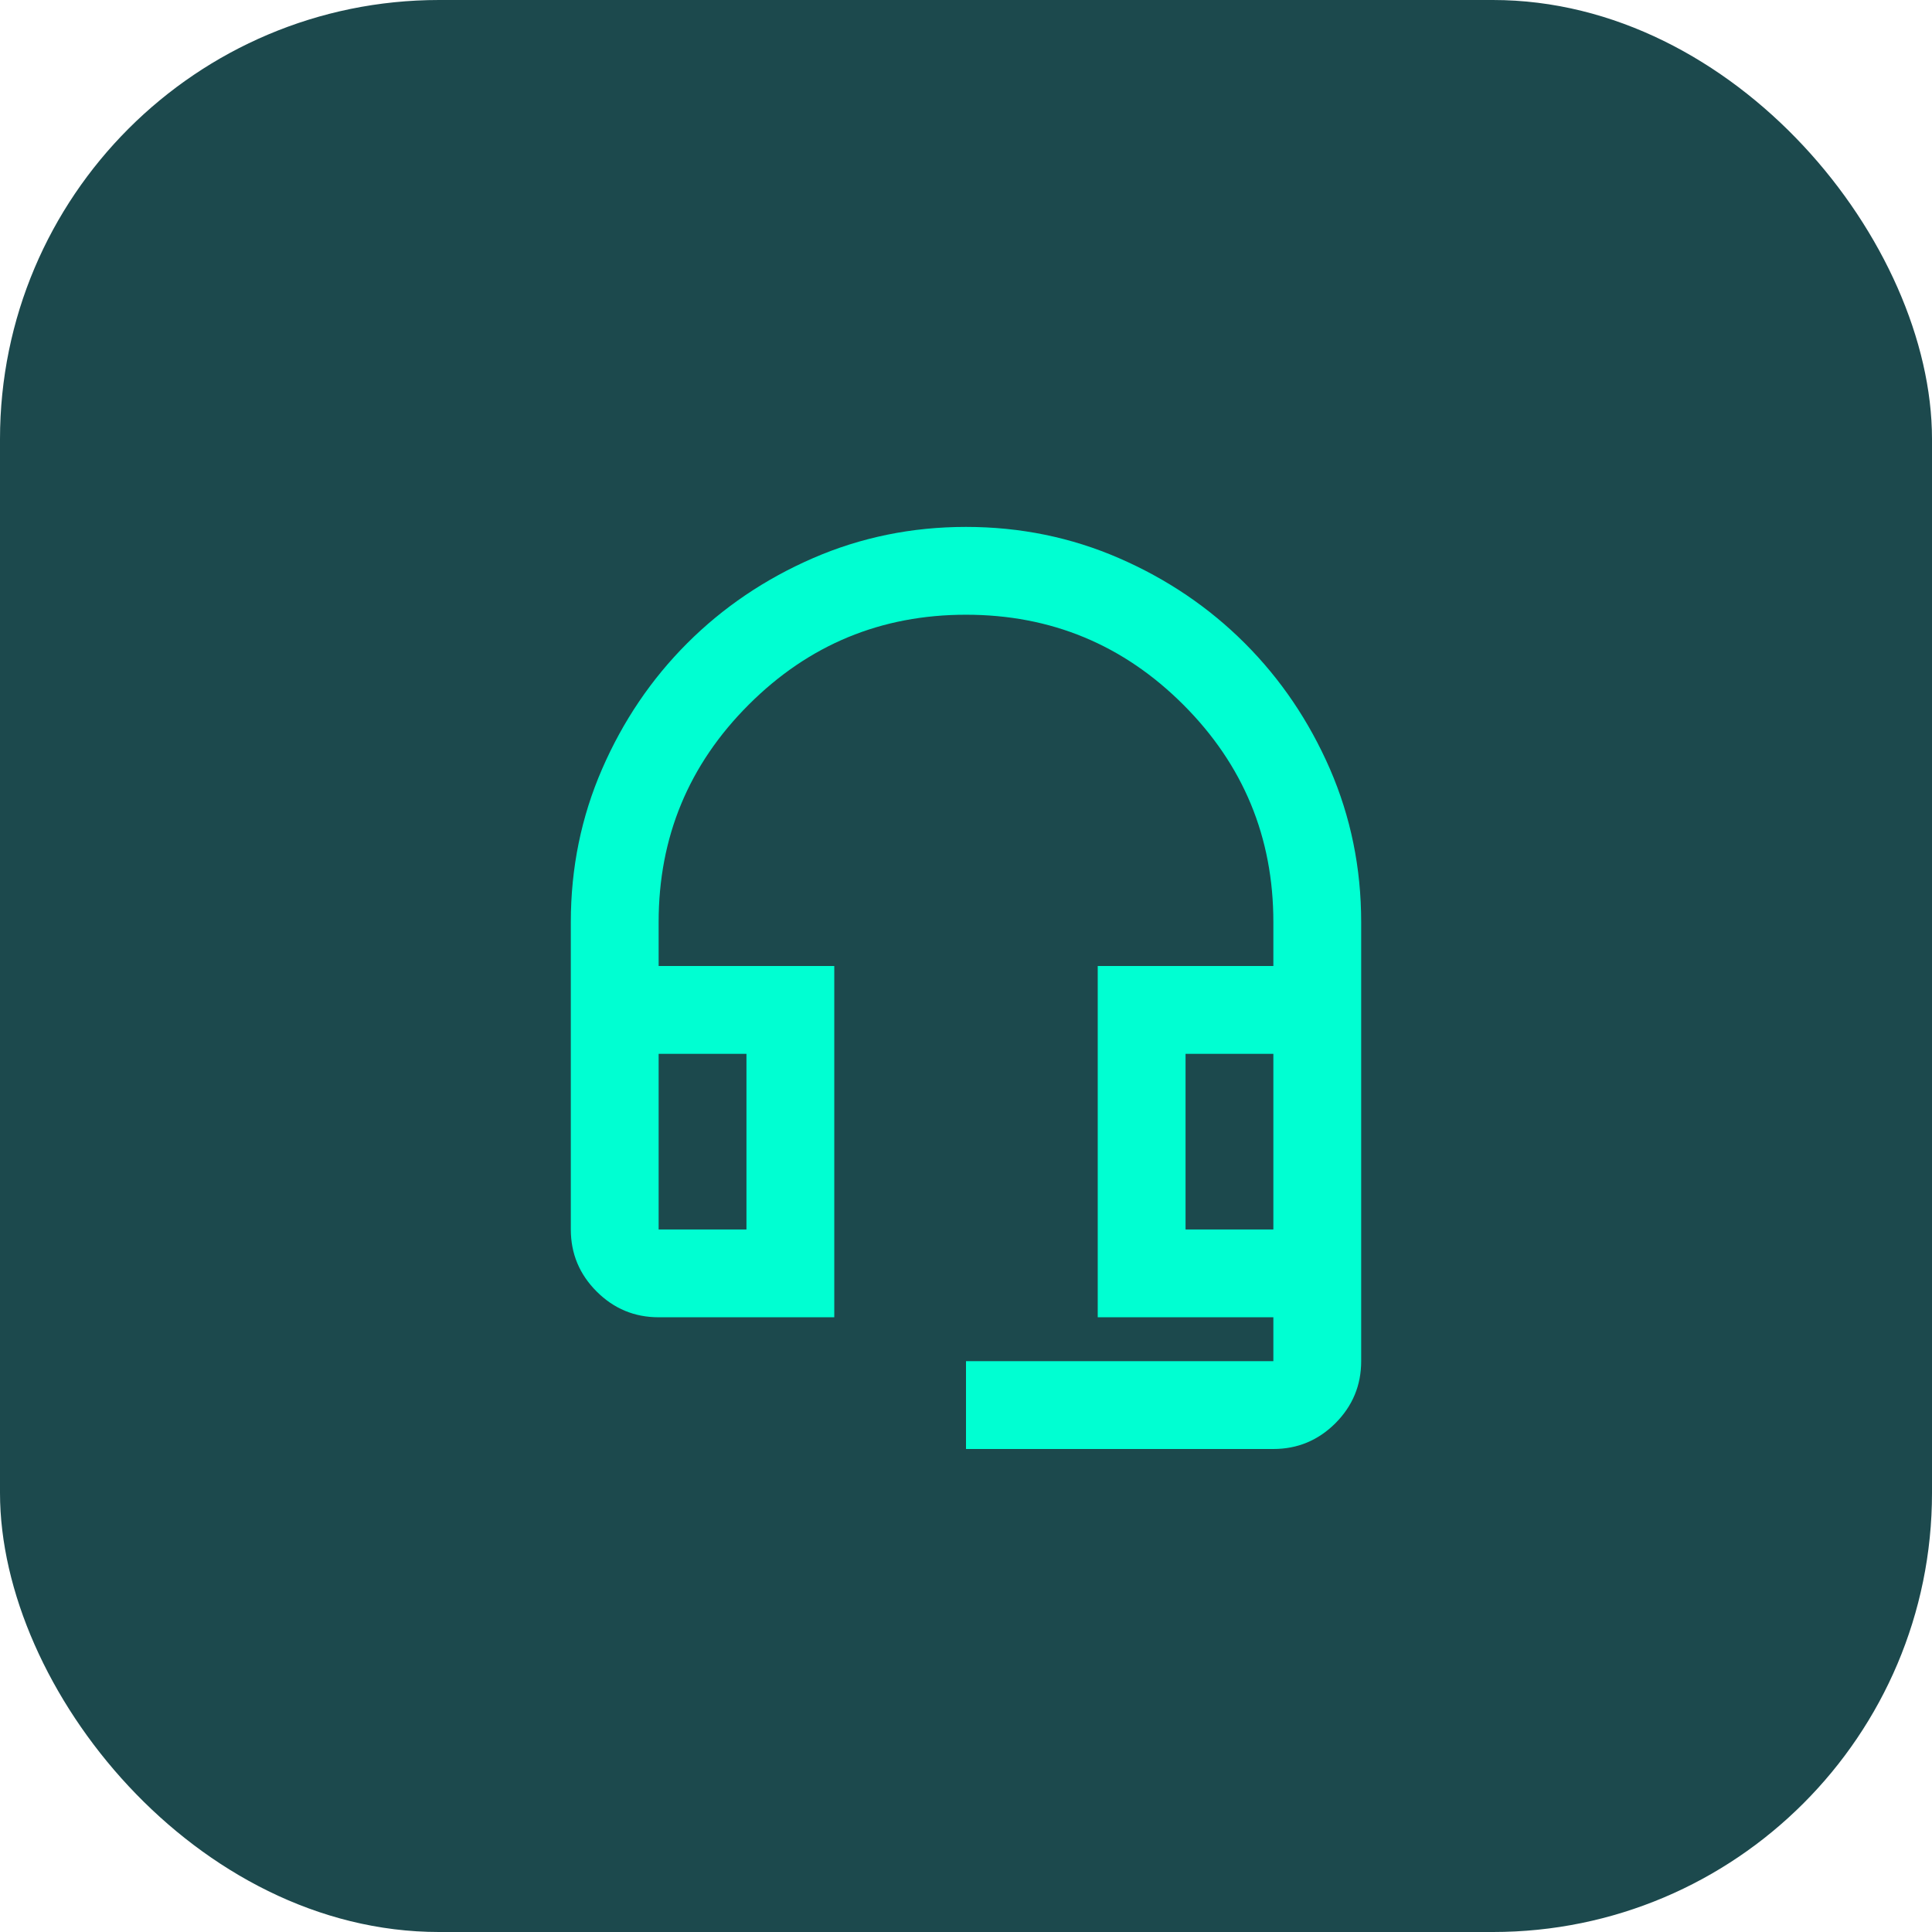
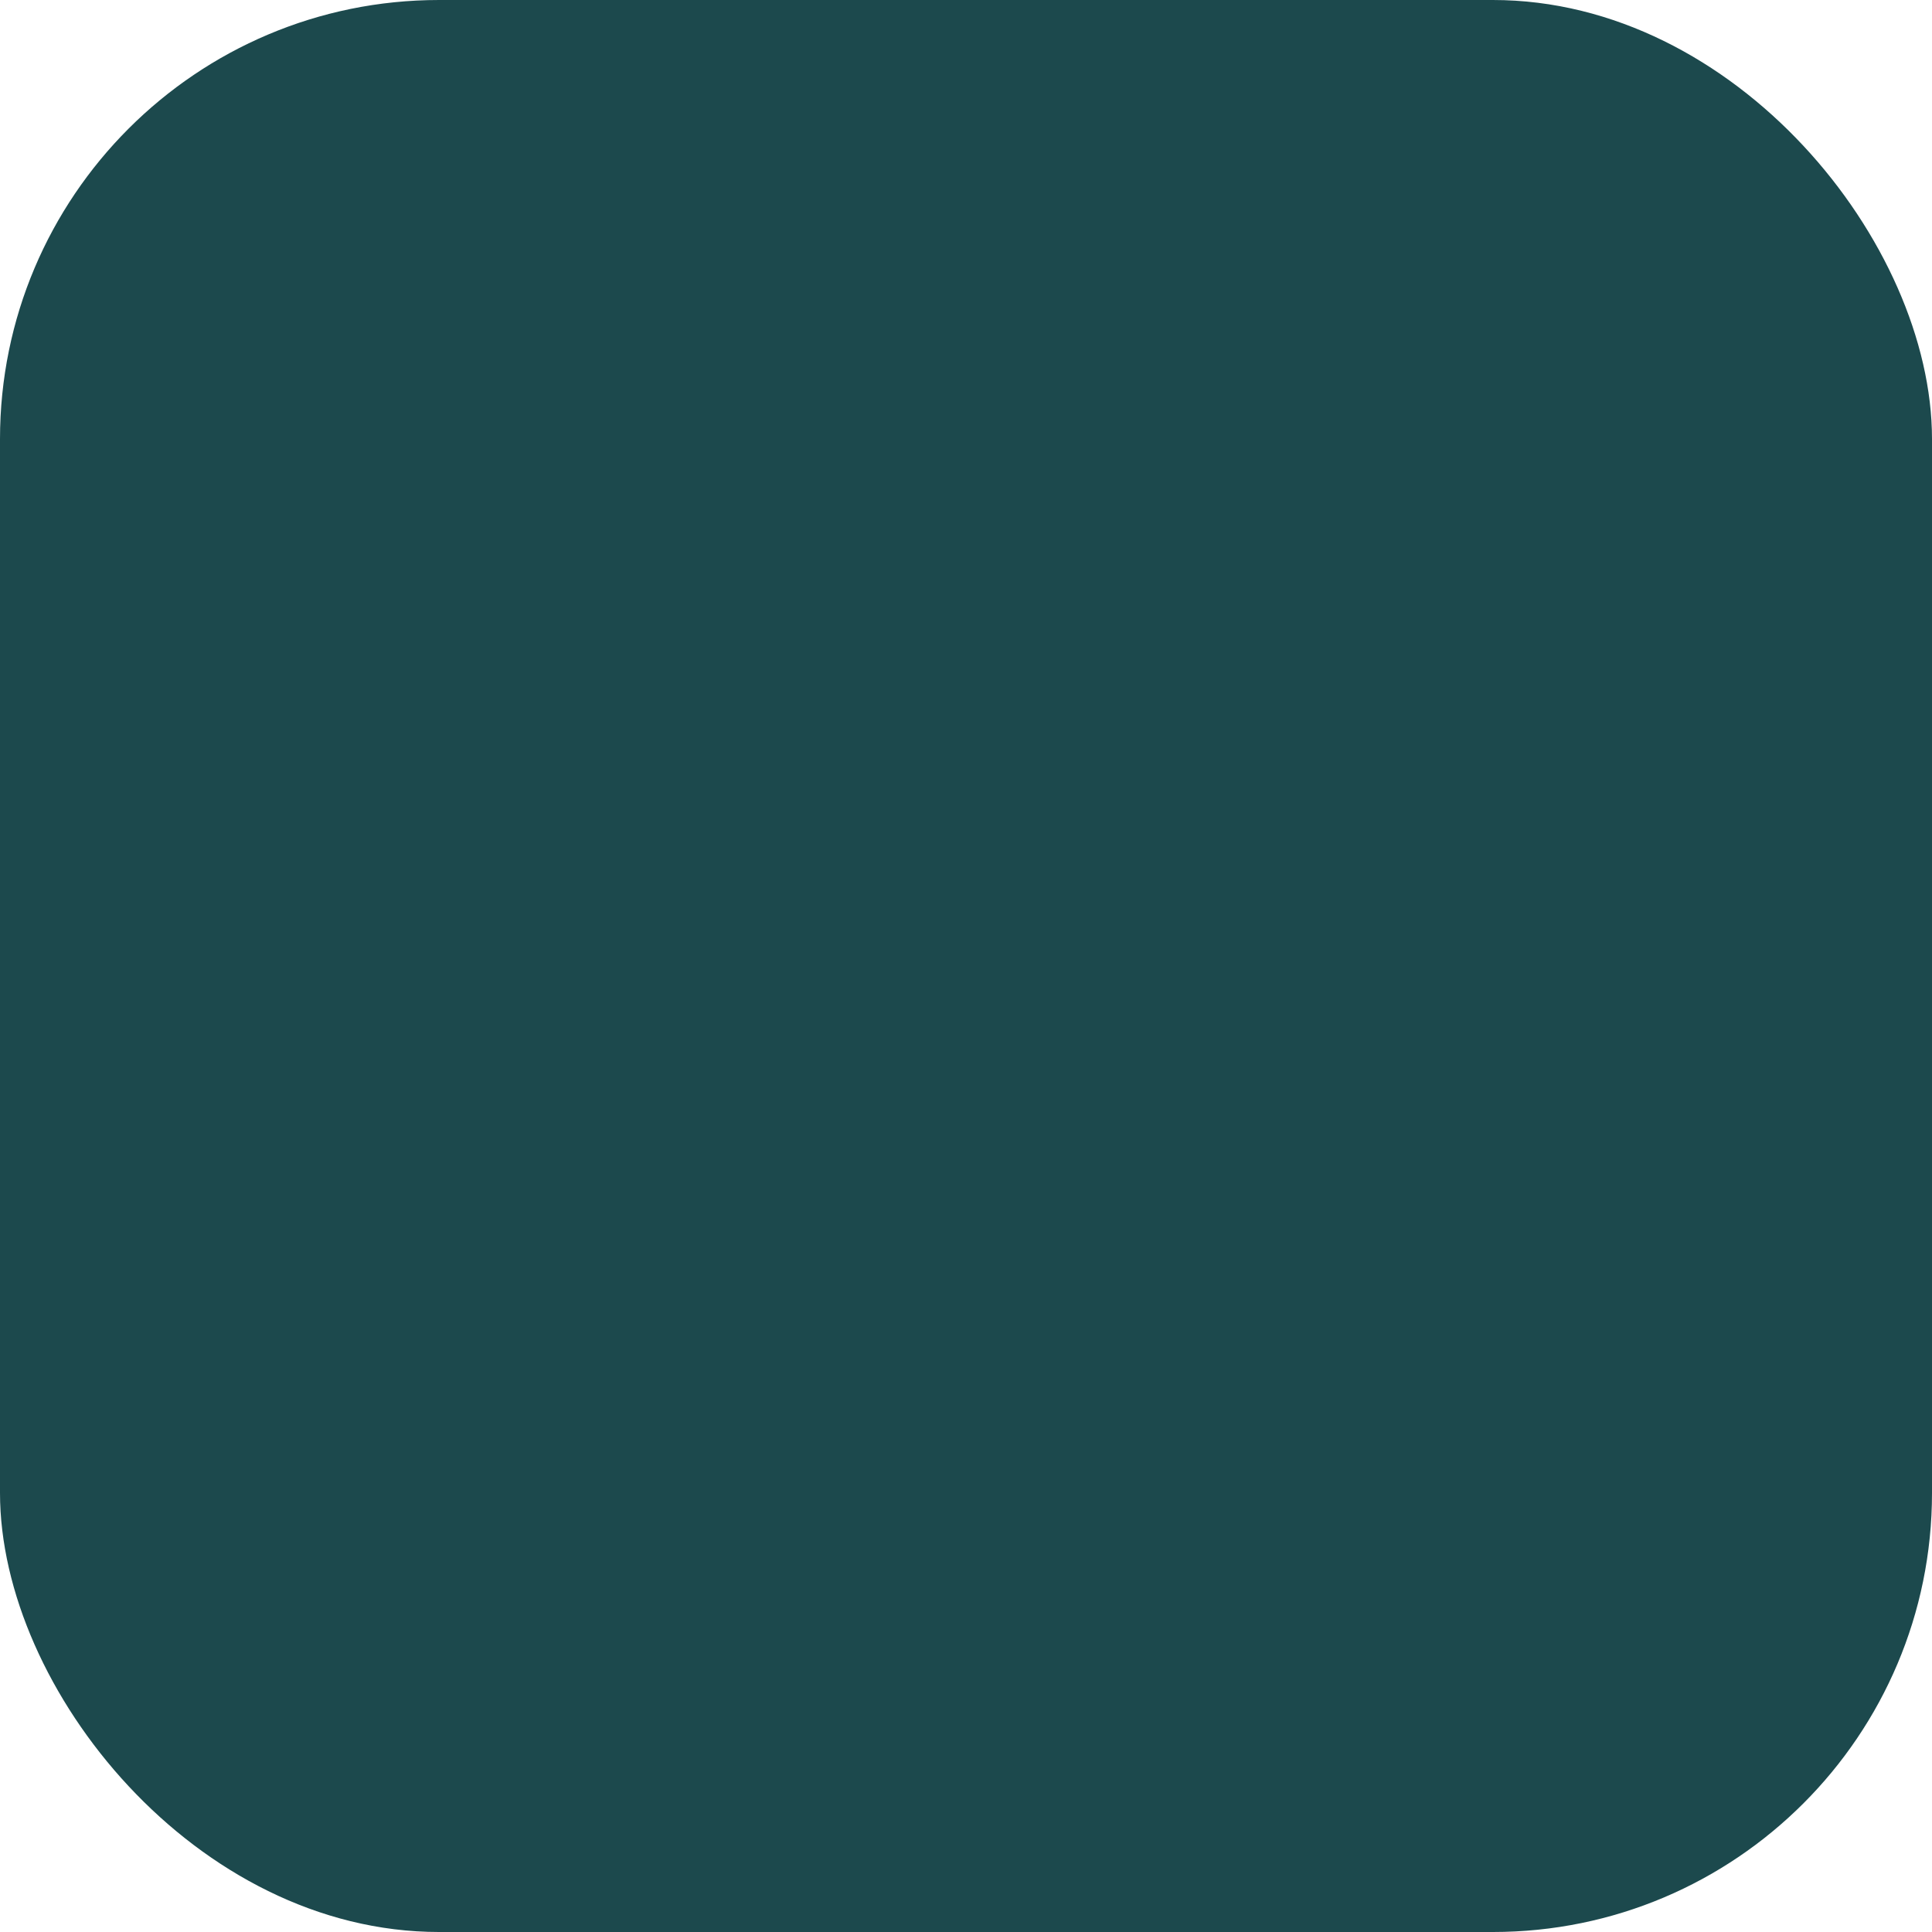
<svg xmlns="http://www.w3.org/2000/svg" width="44" height="44" viewBox="0 0 44 44" fill="none">
  <rect width="44" height="44" rx="10" fill="#1C494D" />
  <mask id="mask0_1660_1880" style="mask-type:alpha" maskUnits="userSpaceOnUse" x="10" y="10" width="24" height="24">
    <rect x="10" y="10" width="24" height="24" fill="#D9D9D9" />
  </mask>
  <g mask="url(#mask0_1660_1880)">
-     <path d="M22 33V31H29V30H25V22H29V21C29 19.067 28.317 17.417 26.95 16.05C25.583 14.683 23.933 14 22 14C20.067 14 18.417 14.683 17.05 16.05C15.683 17.417 15 19.067 15 21V22H19V30H15C14.45 30 13.979 29.804 13.588 29.413C13.196 29.021 13 28.55 13 28V21C13 19.767 13.238 18.604 13.713 17.512C14.188 16.421 14.833 15.467 15.65 14.65C16.467 13.833 17.421 13.188 18.512 12.713C19.604 12.238 20.767 12 22 12C23.233 12 24.396 12.238 25.488 12.713C26.579 13.188 27.533 13.833 28.35 14.65C29.167 15.467 29.812 16.421 30.288 17.512C30.762 18.604 31 19.767 31 21V31C31 31.55 30.804 32.021 30.413 32.413C30.021 32.804 29.55 33 29 33H22ZM15 28H17V24H15V28ZM27 28H29V24H27V28Z" fill="#00FFD2" />
-   </g>
+     </g>
</svg>